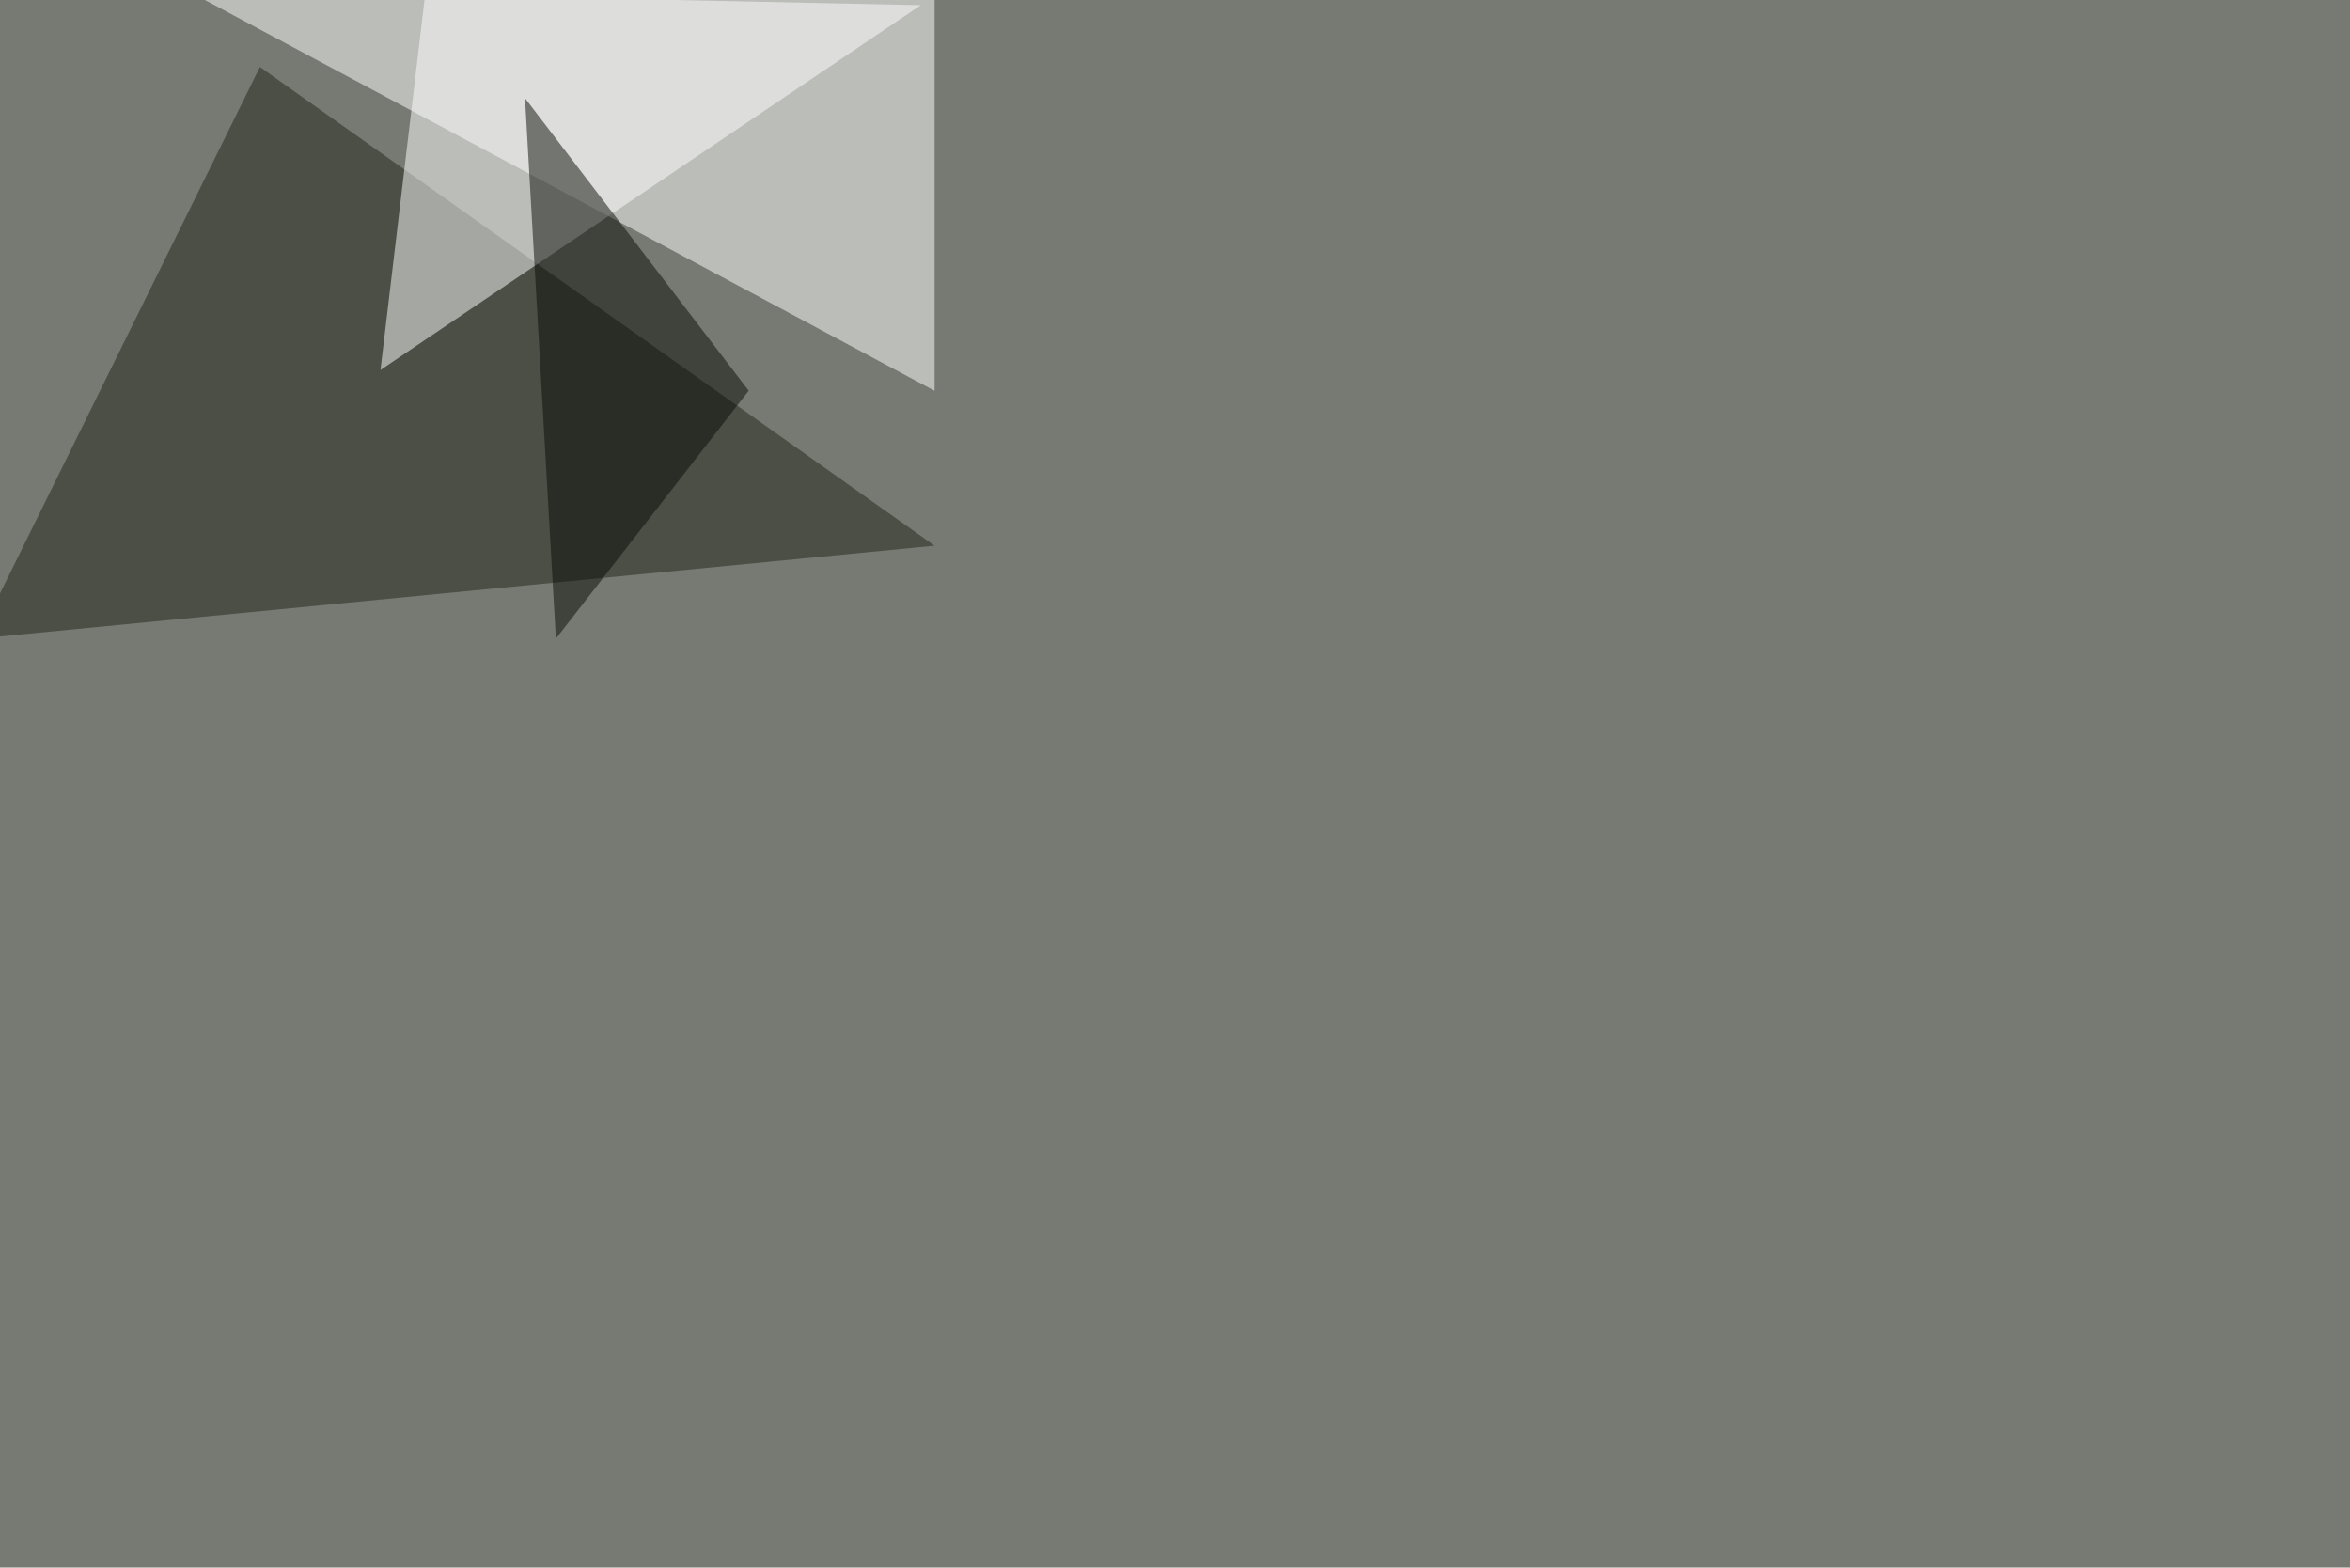
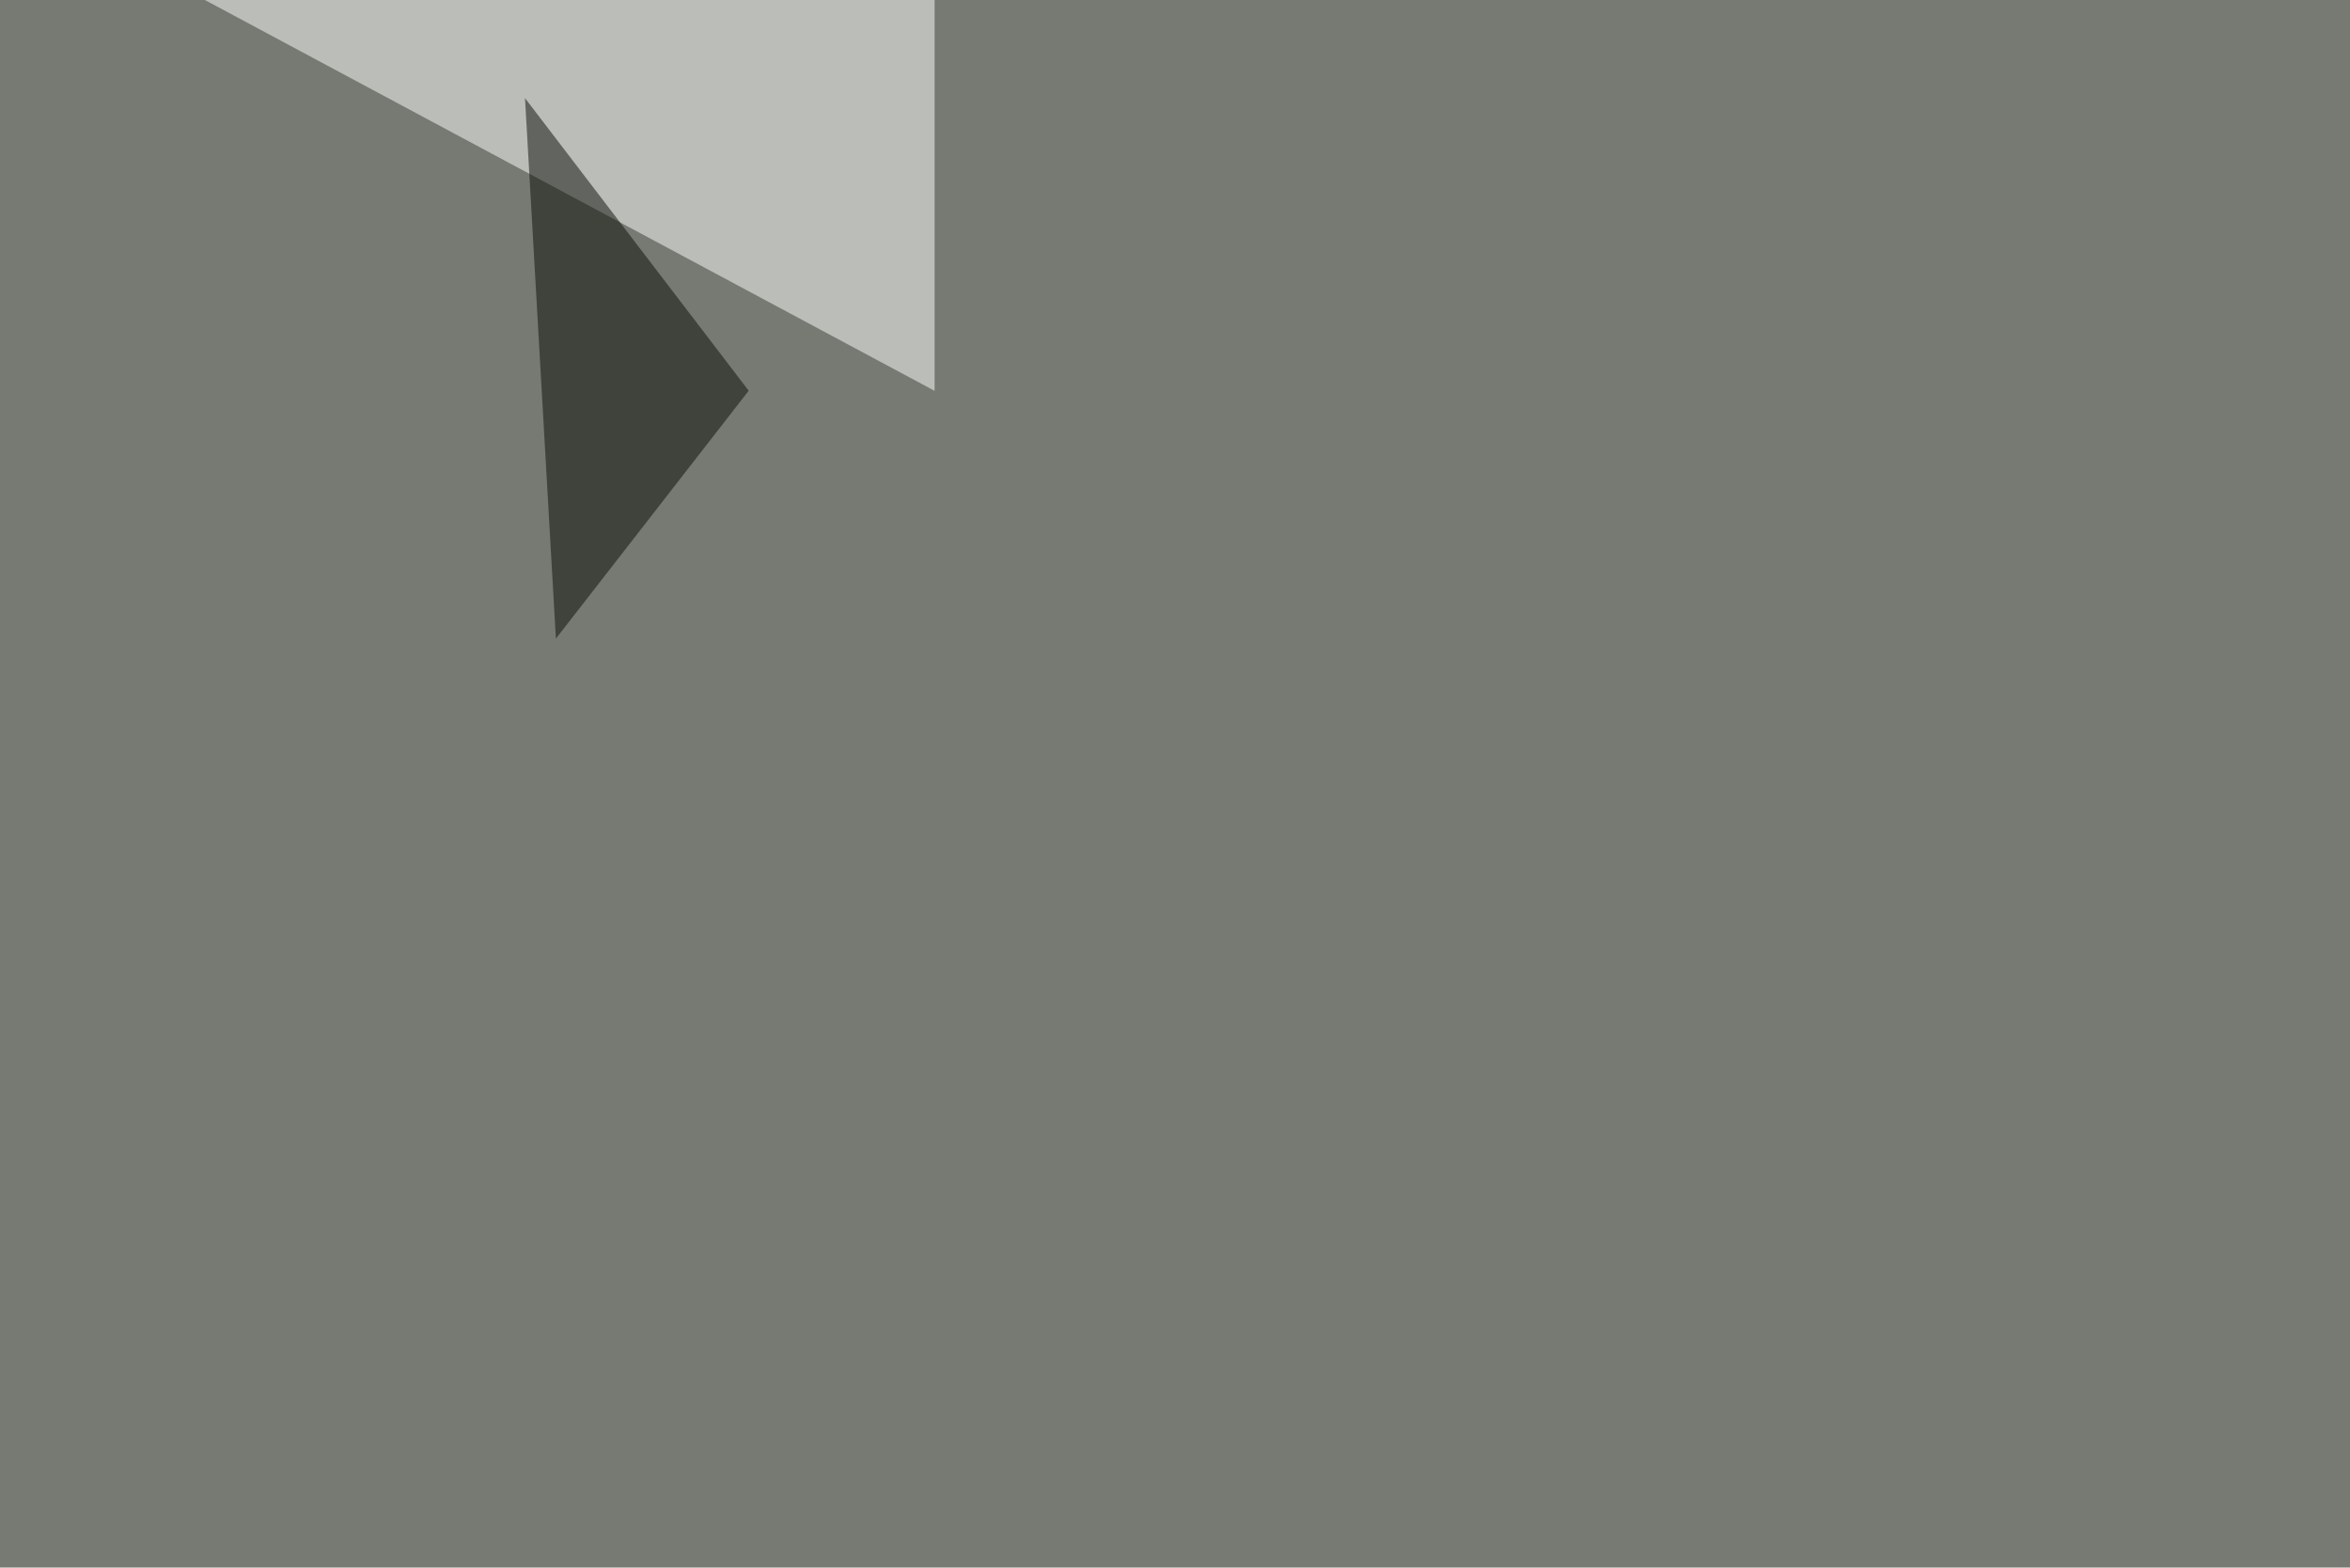
<svg xmlns="http://www.w3.org/2000/svg" width="2000" height="1334">
  <filter id="a">
    <feGaussianBlur stdDeviation="55" />
  </filter>
  <rect width="100%" height="100%" fill="#777a73" />
  <g filter="url(#a)">
    <g fill-opacity=".5">
      <path fill="#fff" d="M133.3-22l662.1-23.4v378z" />
-       <path fill="#20241b" d="M-19 543.5l814.4-79.1L221.2 57z" />
-       <path fill="#fff" d="M783.7 4.4L361.8-4.4l-38 319.3z" />
      <path fill="#0b0c07" d="M637.2 332.5l-190.4-249 26.3 460z" />
    </g>
  </g>
</svg>